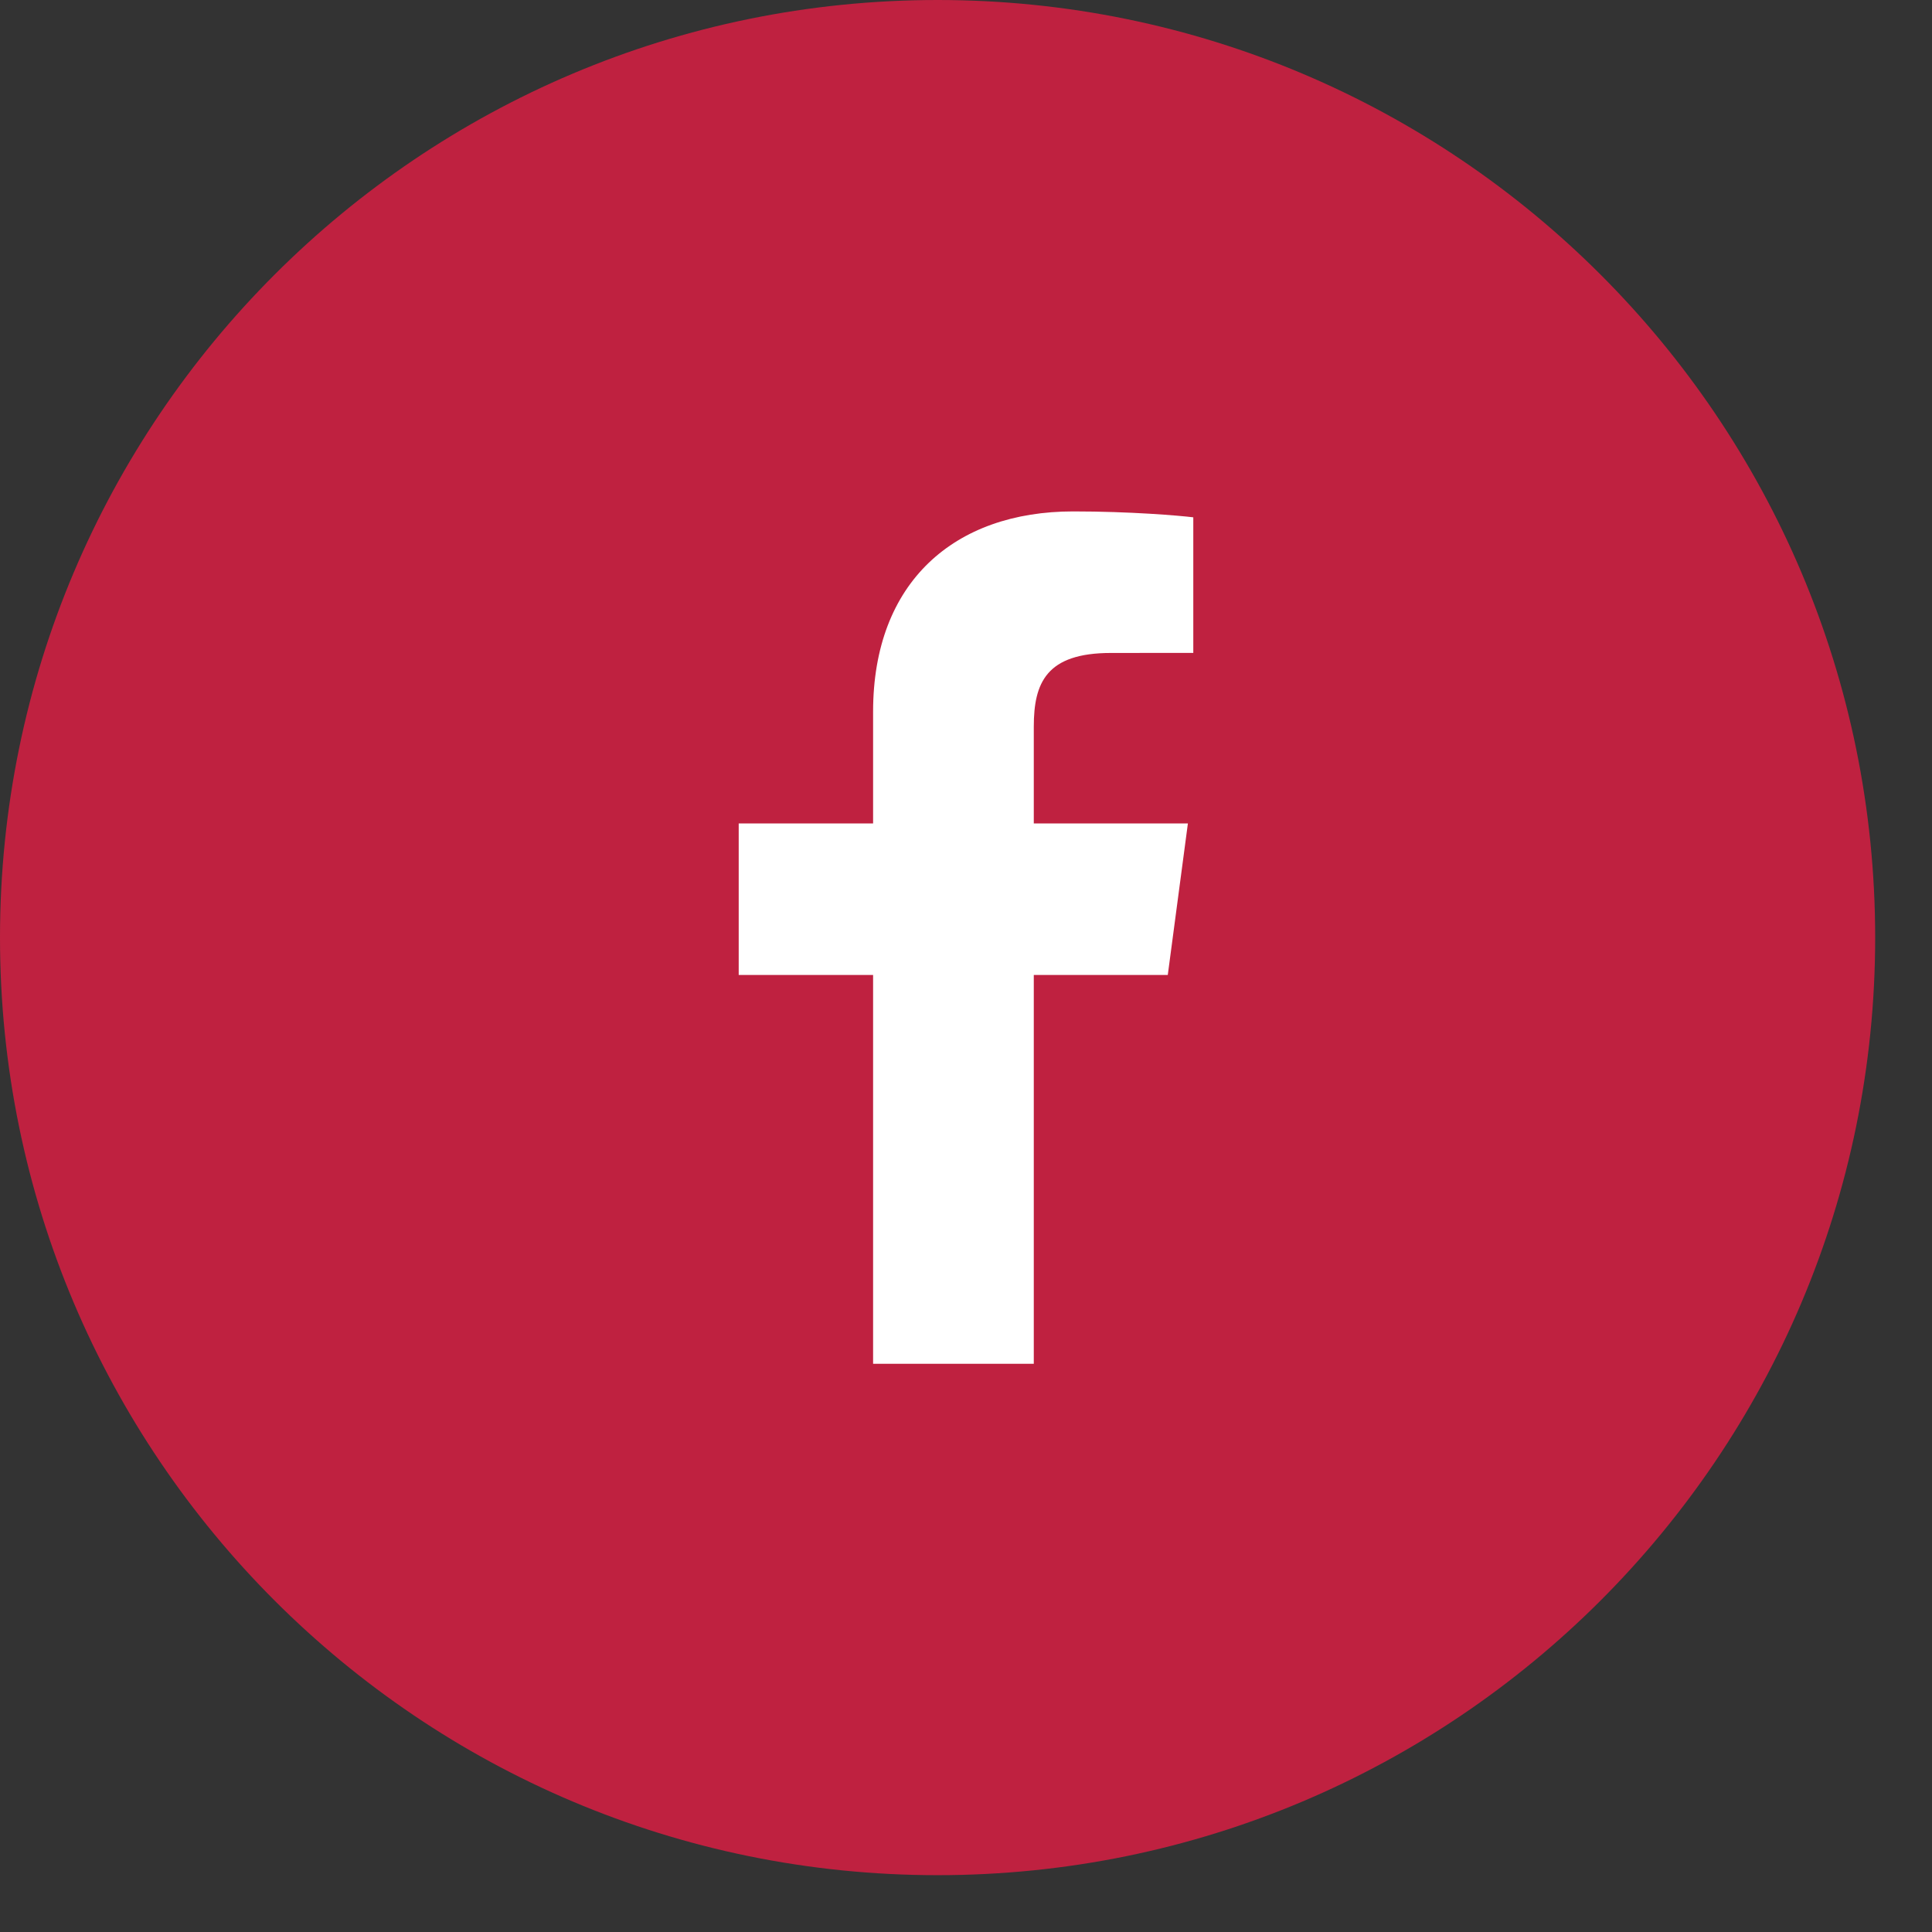
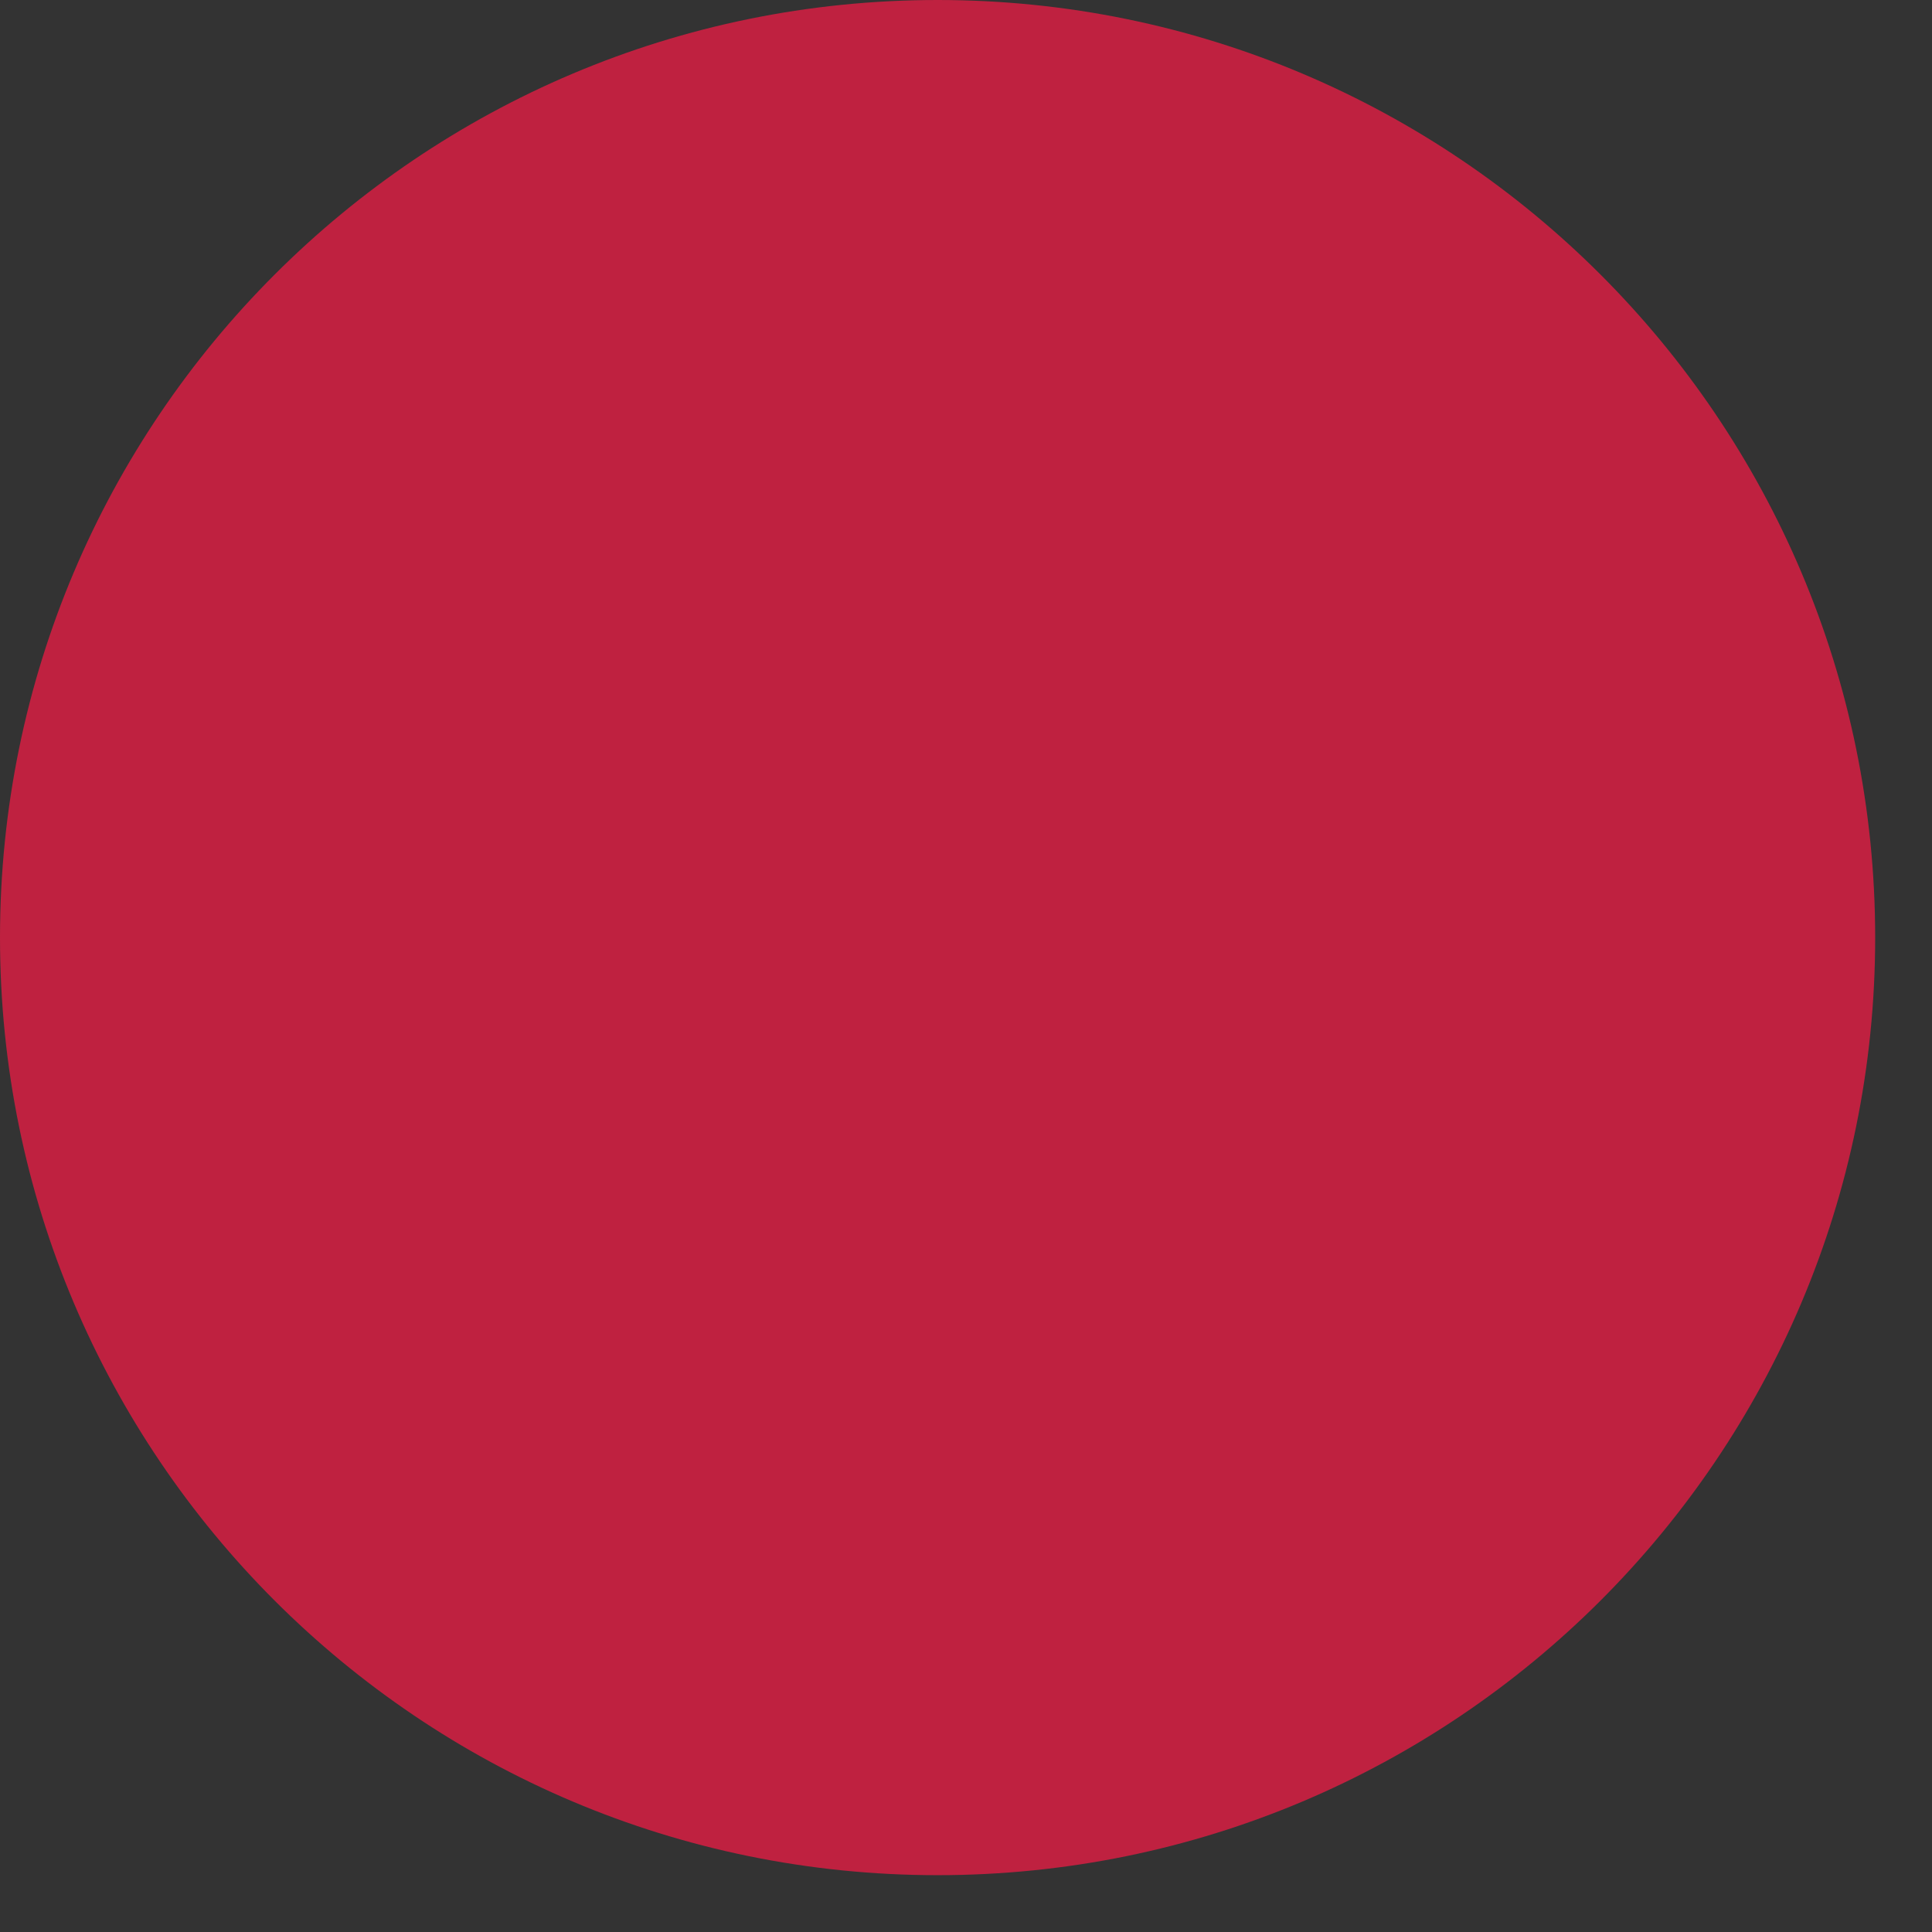
<svg xmlns="http://www.w3.org/2000/svg" width="34" height="34" viewBox="0 0 34 34" fill="none">
  <rect x="0" y="0" width="34" height="34" fill="#333333" stroke="none" />
  <path d="M16.5 33C25.613 33 33 25.613 33 16.5C33 7.387 25.613 0 16.5 0C7.387 0 0 7.387 0 16.5C0 25.613 7.387 33 16.5 33Z" fill="#BF2140" />
-   <path d="M18.193 24V17.158H20.551L20.905 14.491H18.193V12.789C18.193 12.017 18.412 11.491 19.551 11.491L21 11.49V9.104C20.749 9.073 19.889 9 18.888 9C16.797 9 15.365 10.243 15.365 12.524V14.491H13V17.158H15.365V24H18.193Z" fill="white" />
</svg>